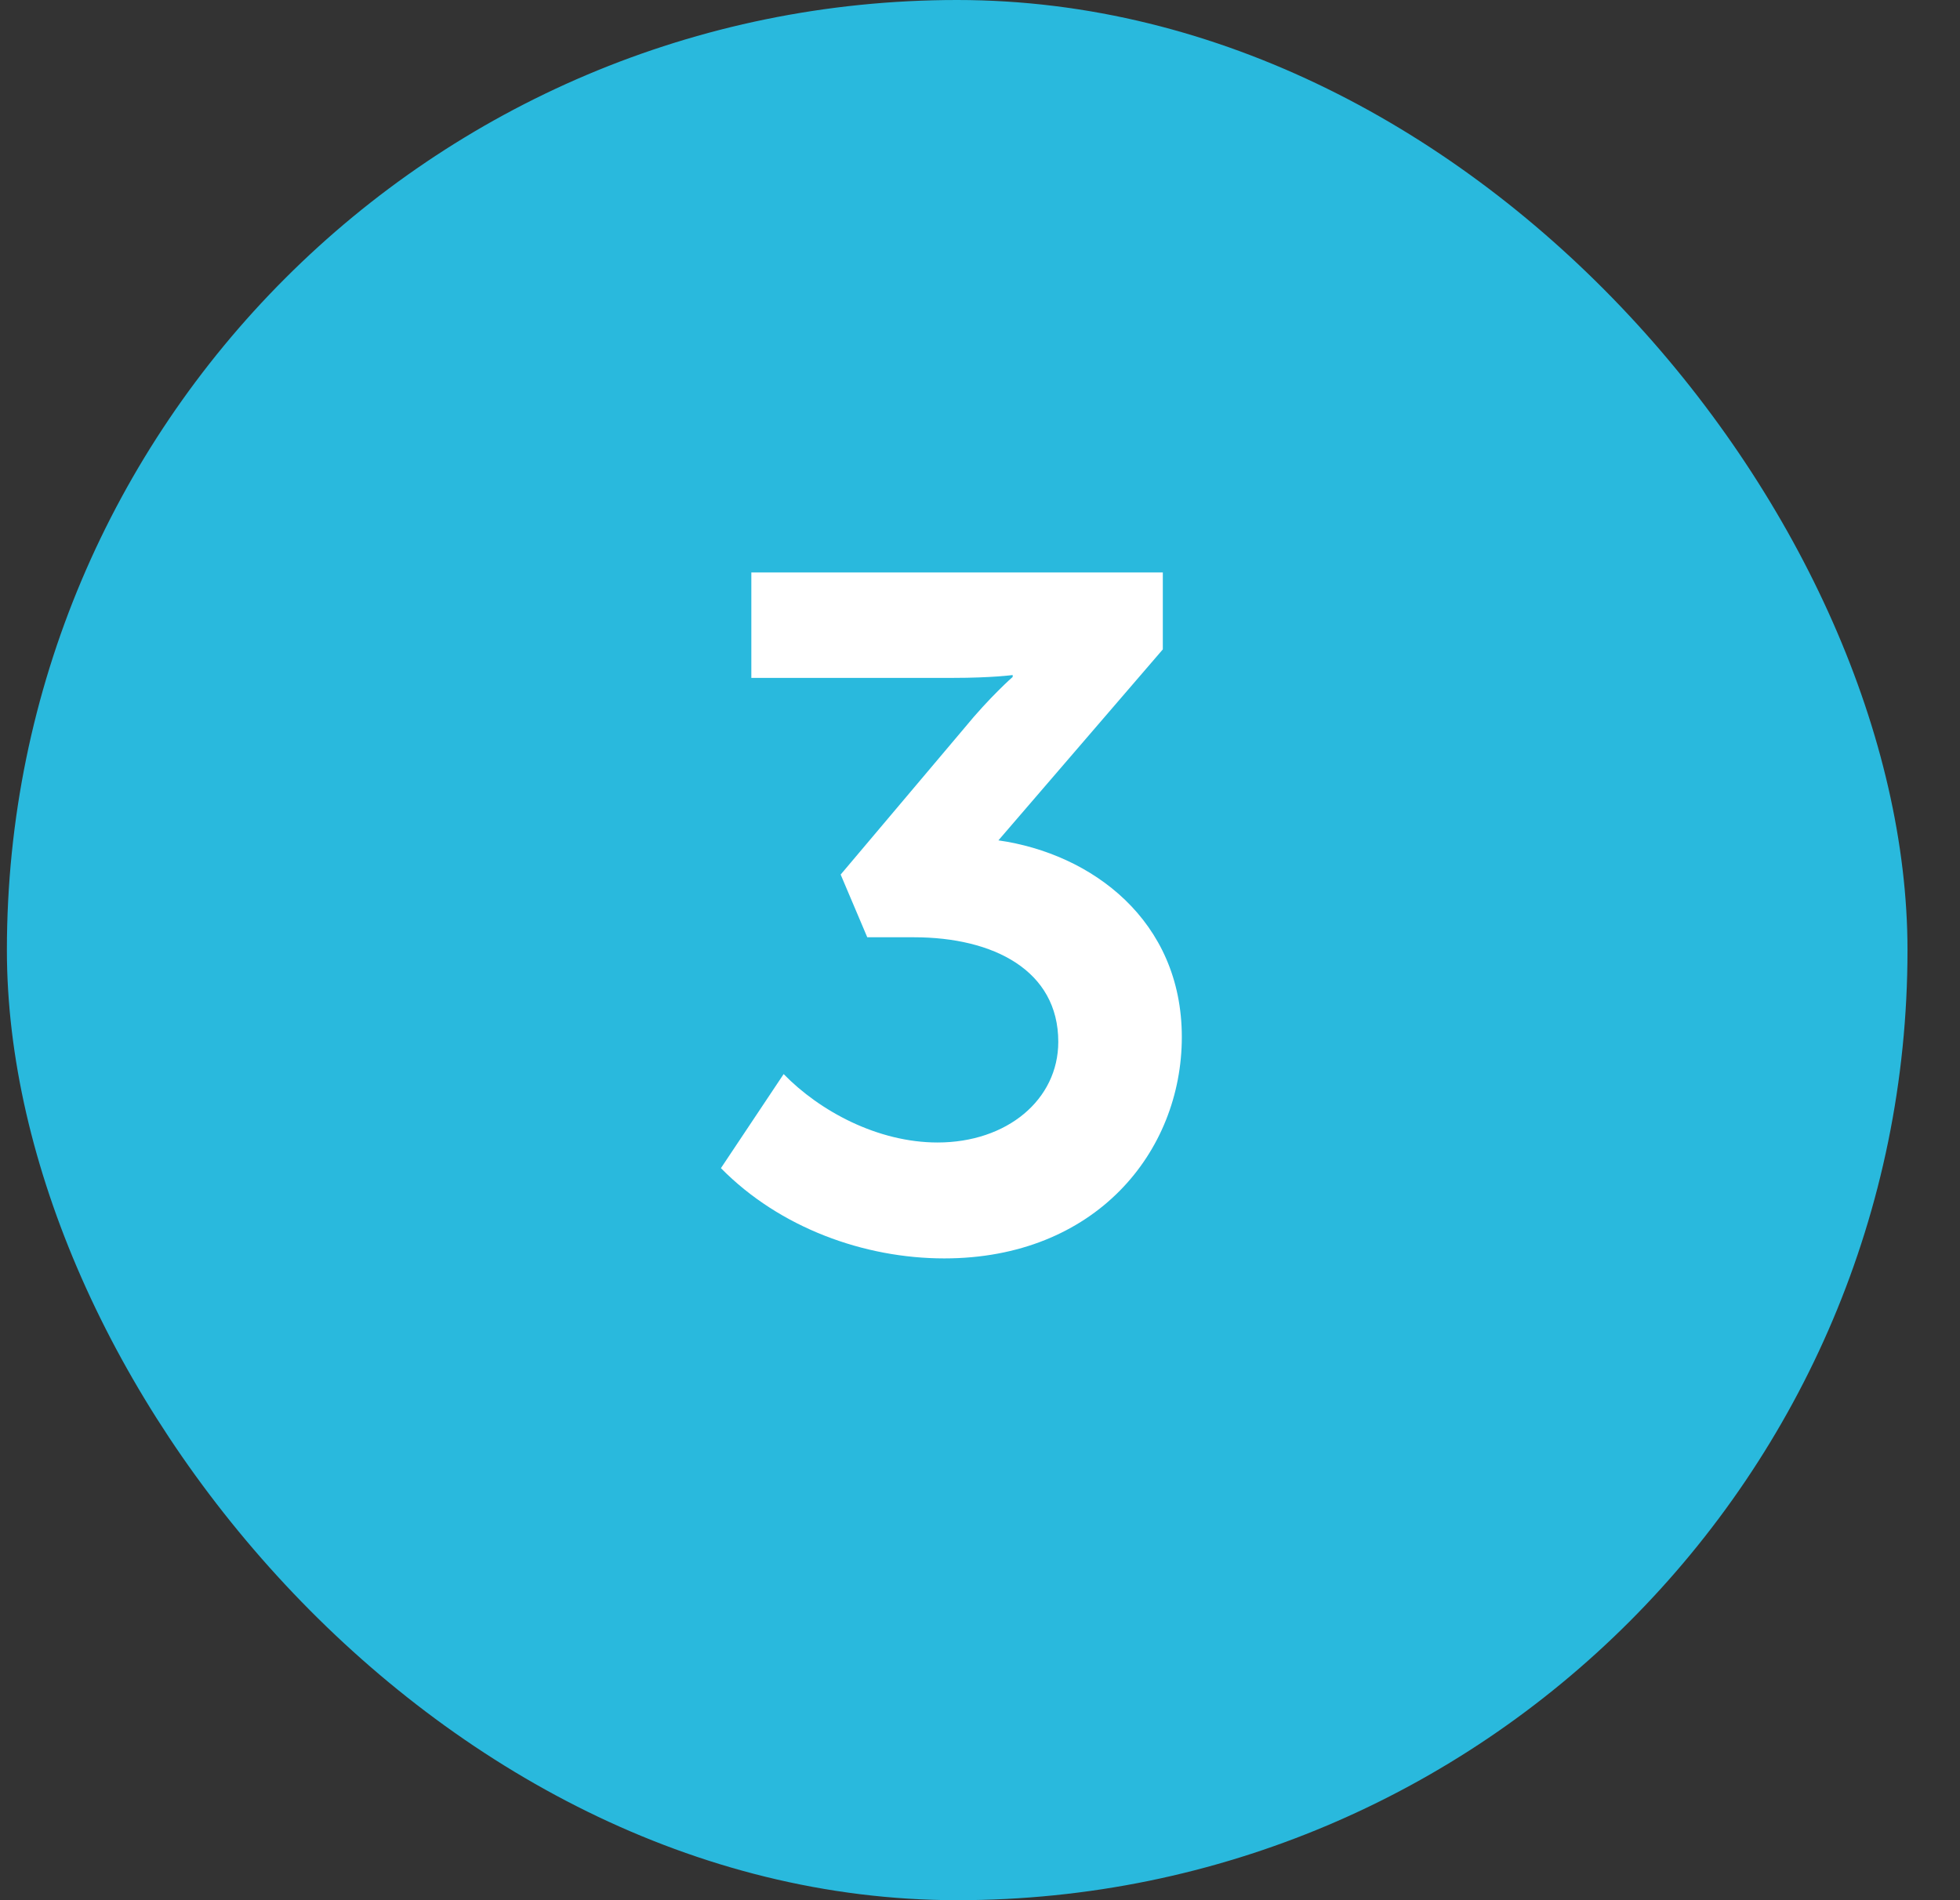
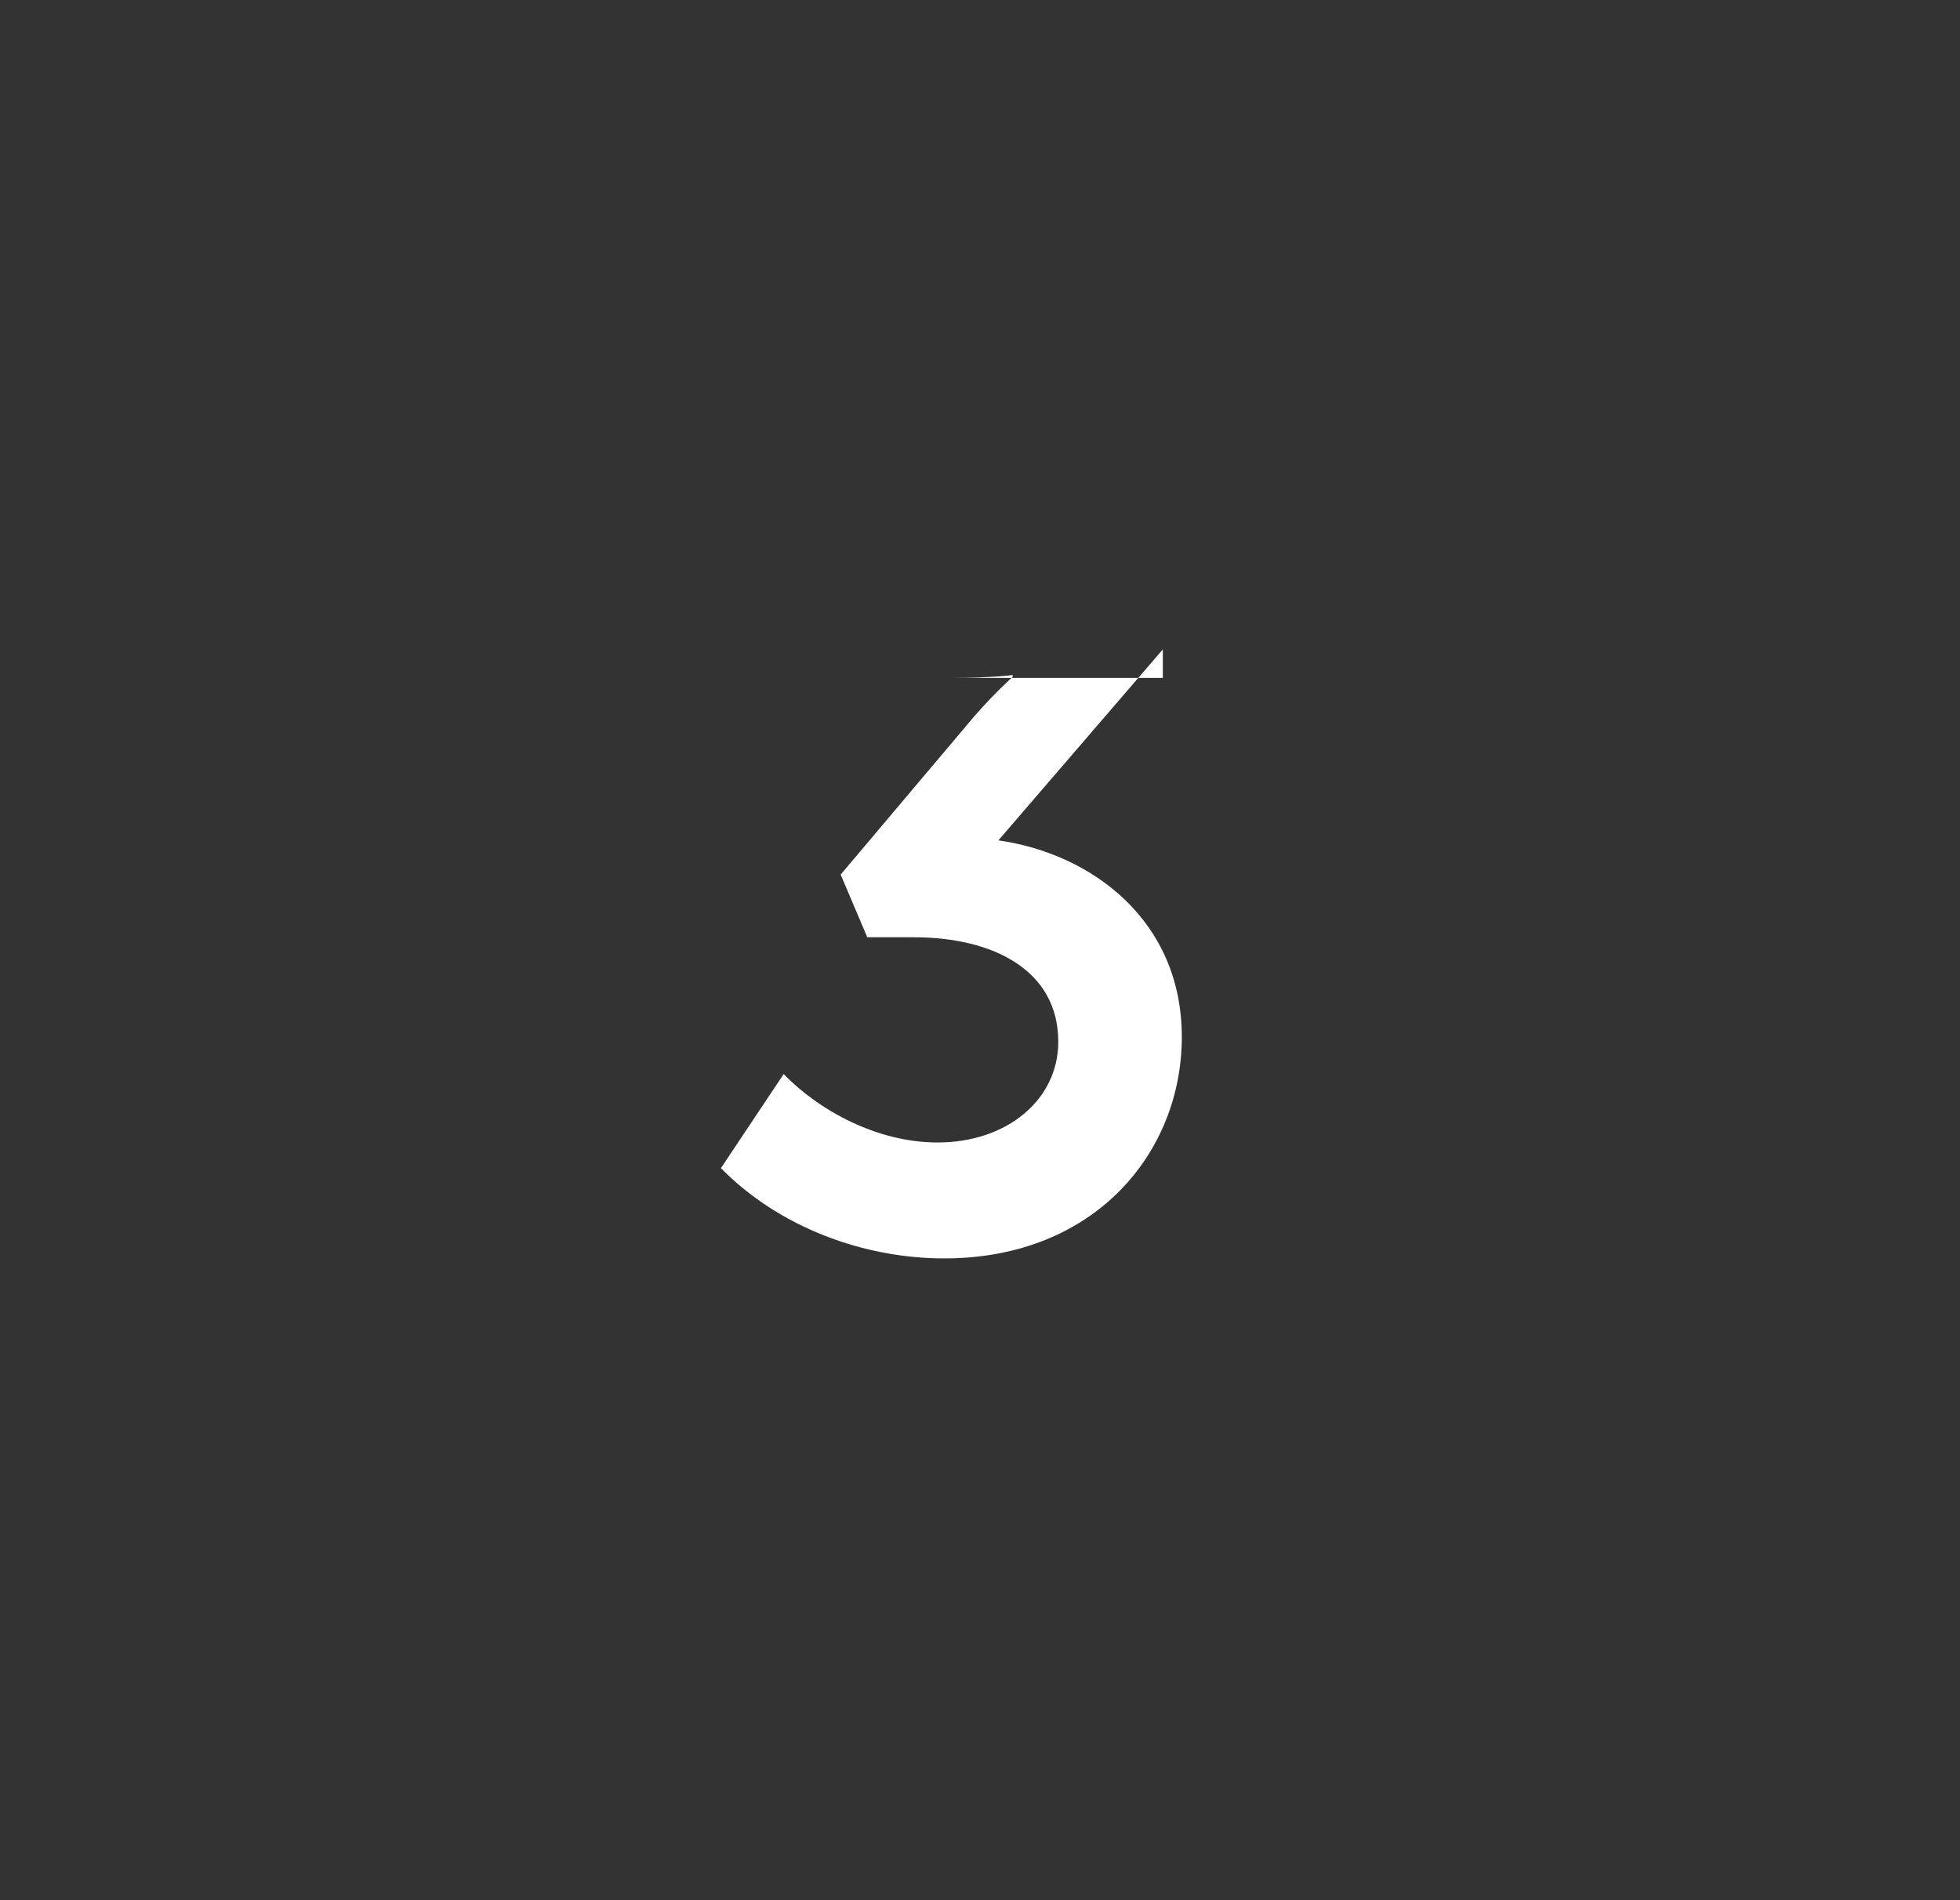
<svg xmlns="http://www.w3.org/2000/svg" width="33" height="32" viewBox="0 0 33 32" fill="none">
  <rect x="0" y="0" width="33" height="32" fill="#333333" stroke="none" />
-   <rect x="0.116" width="32" height="32" rx="16" fill="#29B9DD" />
-   <path d="M13.194 18.088C13.802 18.712 14.778 19.24 15.786 19.24C16.954 19.24 17.818 18.52 17.818 17.544C17.818 16.344 16.73 15.784 15.386 15.784H14.602L14.154 14.728L16.234 12.264C16.666 11.736 17.05 11.4 17.05 11.4V11.368C17.05 11.368 16.698 11.416 16.042 11.416H12.65V9.64H19.578V10.936L16.81 14.152C18.378 14.376 19.898 15.496 19.898 17.464C19.898 19.4 18.442 21.192 15.898 21.192C14.554 21.192 13.13 20.68 12.138 19.672L13.194 18.088Z" fill="white" />
+   <path d="M13.194 18.088C13.802 18.712 14.778 19.24 15.786 19.24C16.954 19.24 17.818 18.52 17.818 17.544C17.818 16.344 16.73 15.784 15.386 15.784H14.602L14.154 14.728L16.234 12.264C16.666 11.736 17.05 11.4 17.05 11.4V11.368C17.05 11.368 16.698 11.416 16.042 11.416H12.65H19.578V10.936L16.81 14.152C18.378 14.376 19.898 15.496 19.898 17.464C19.898 19.4 18.442 21.192 15.898 21.192C14.554 21.192 13.13 20.68 12.138 19.672L13.194 18.088Z" fill="white" />
</svg>